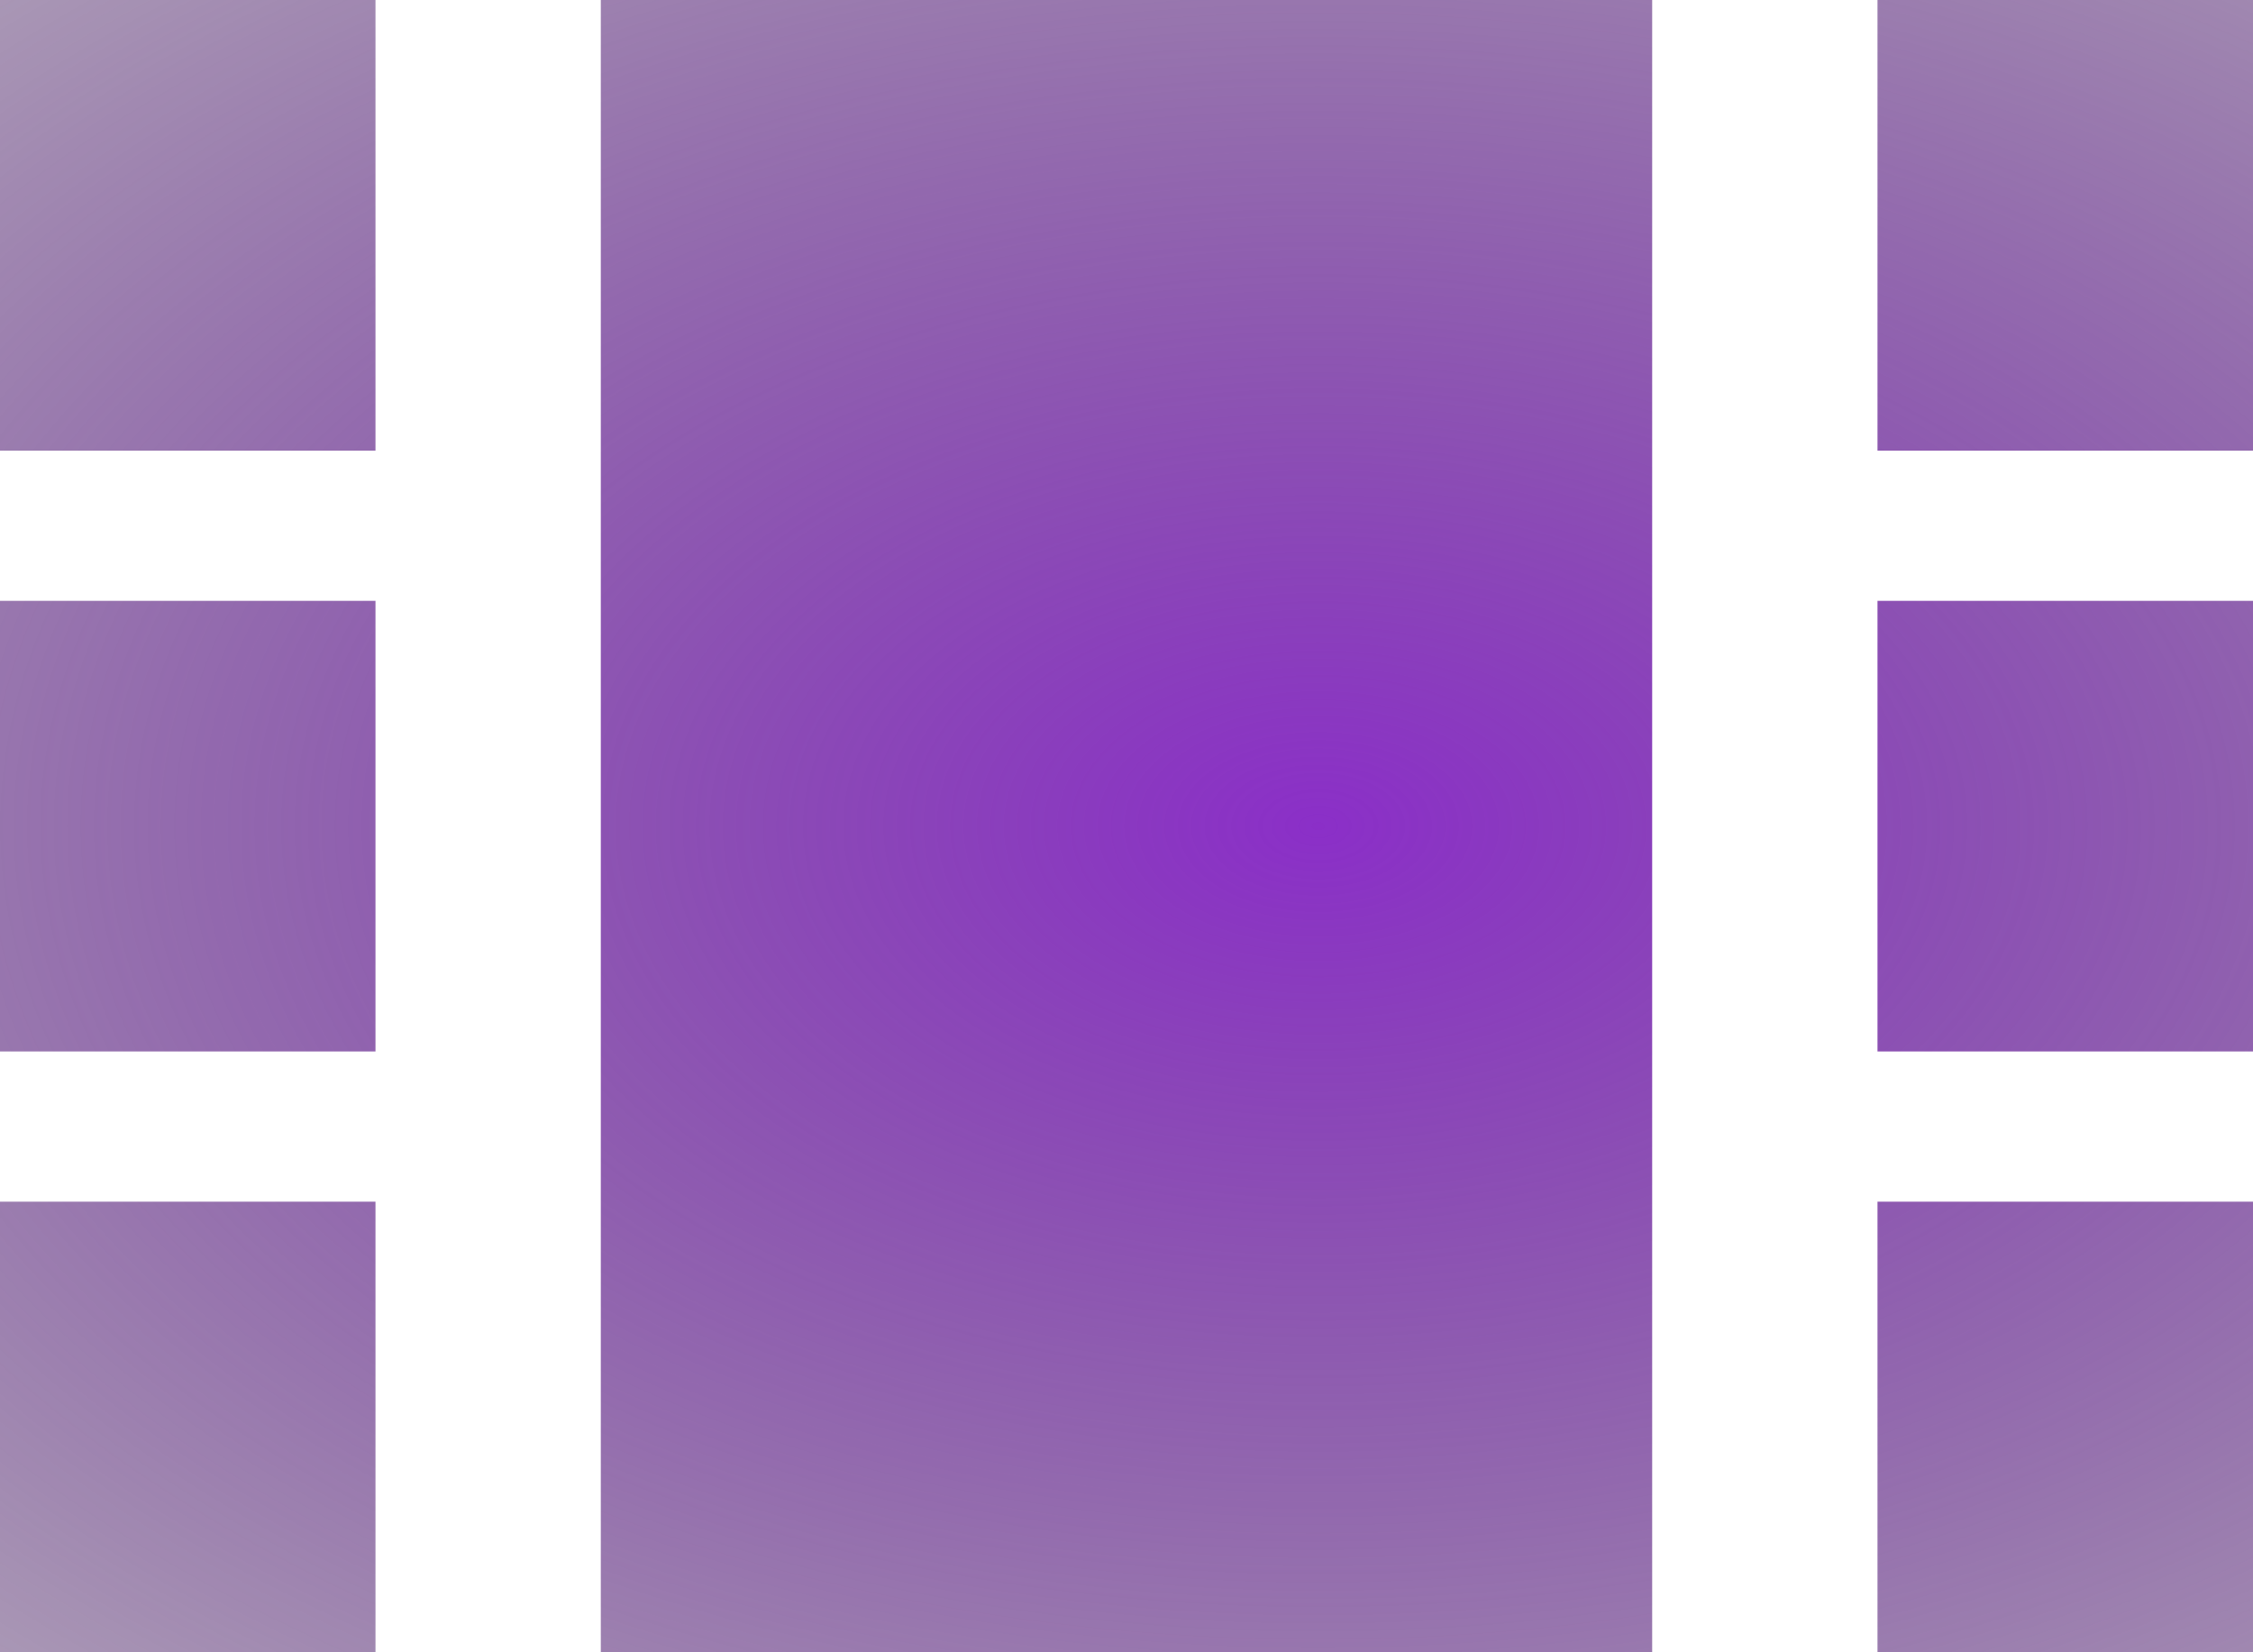
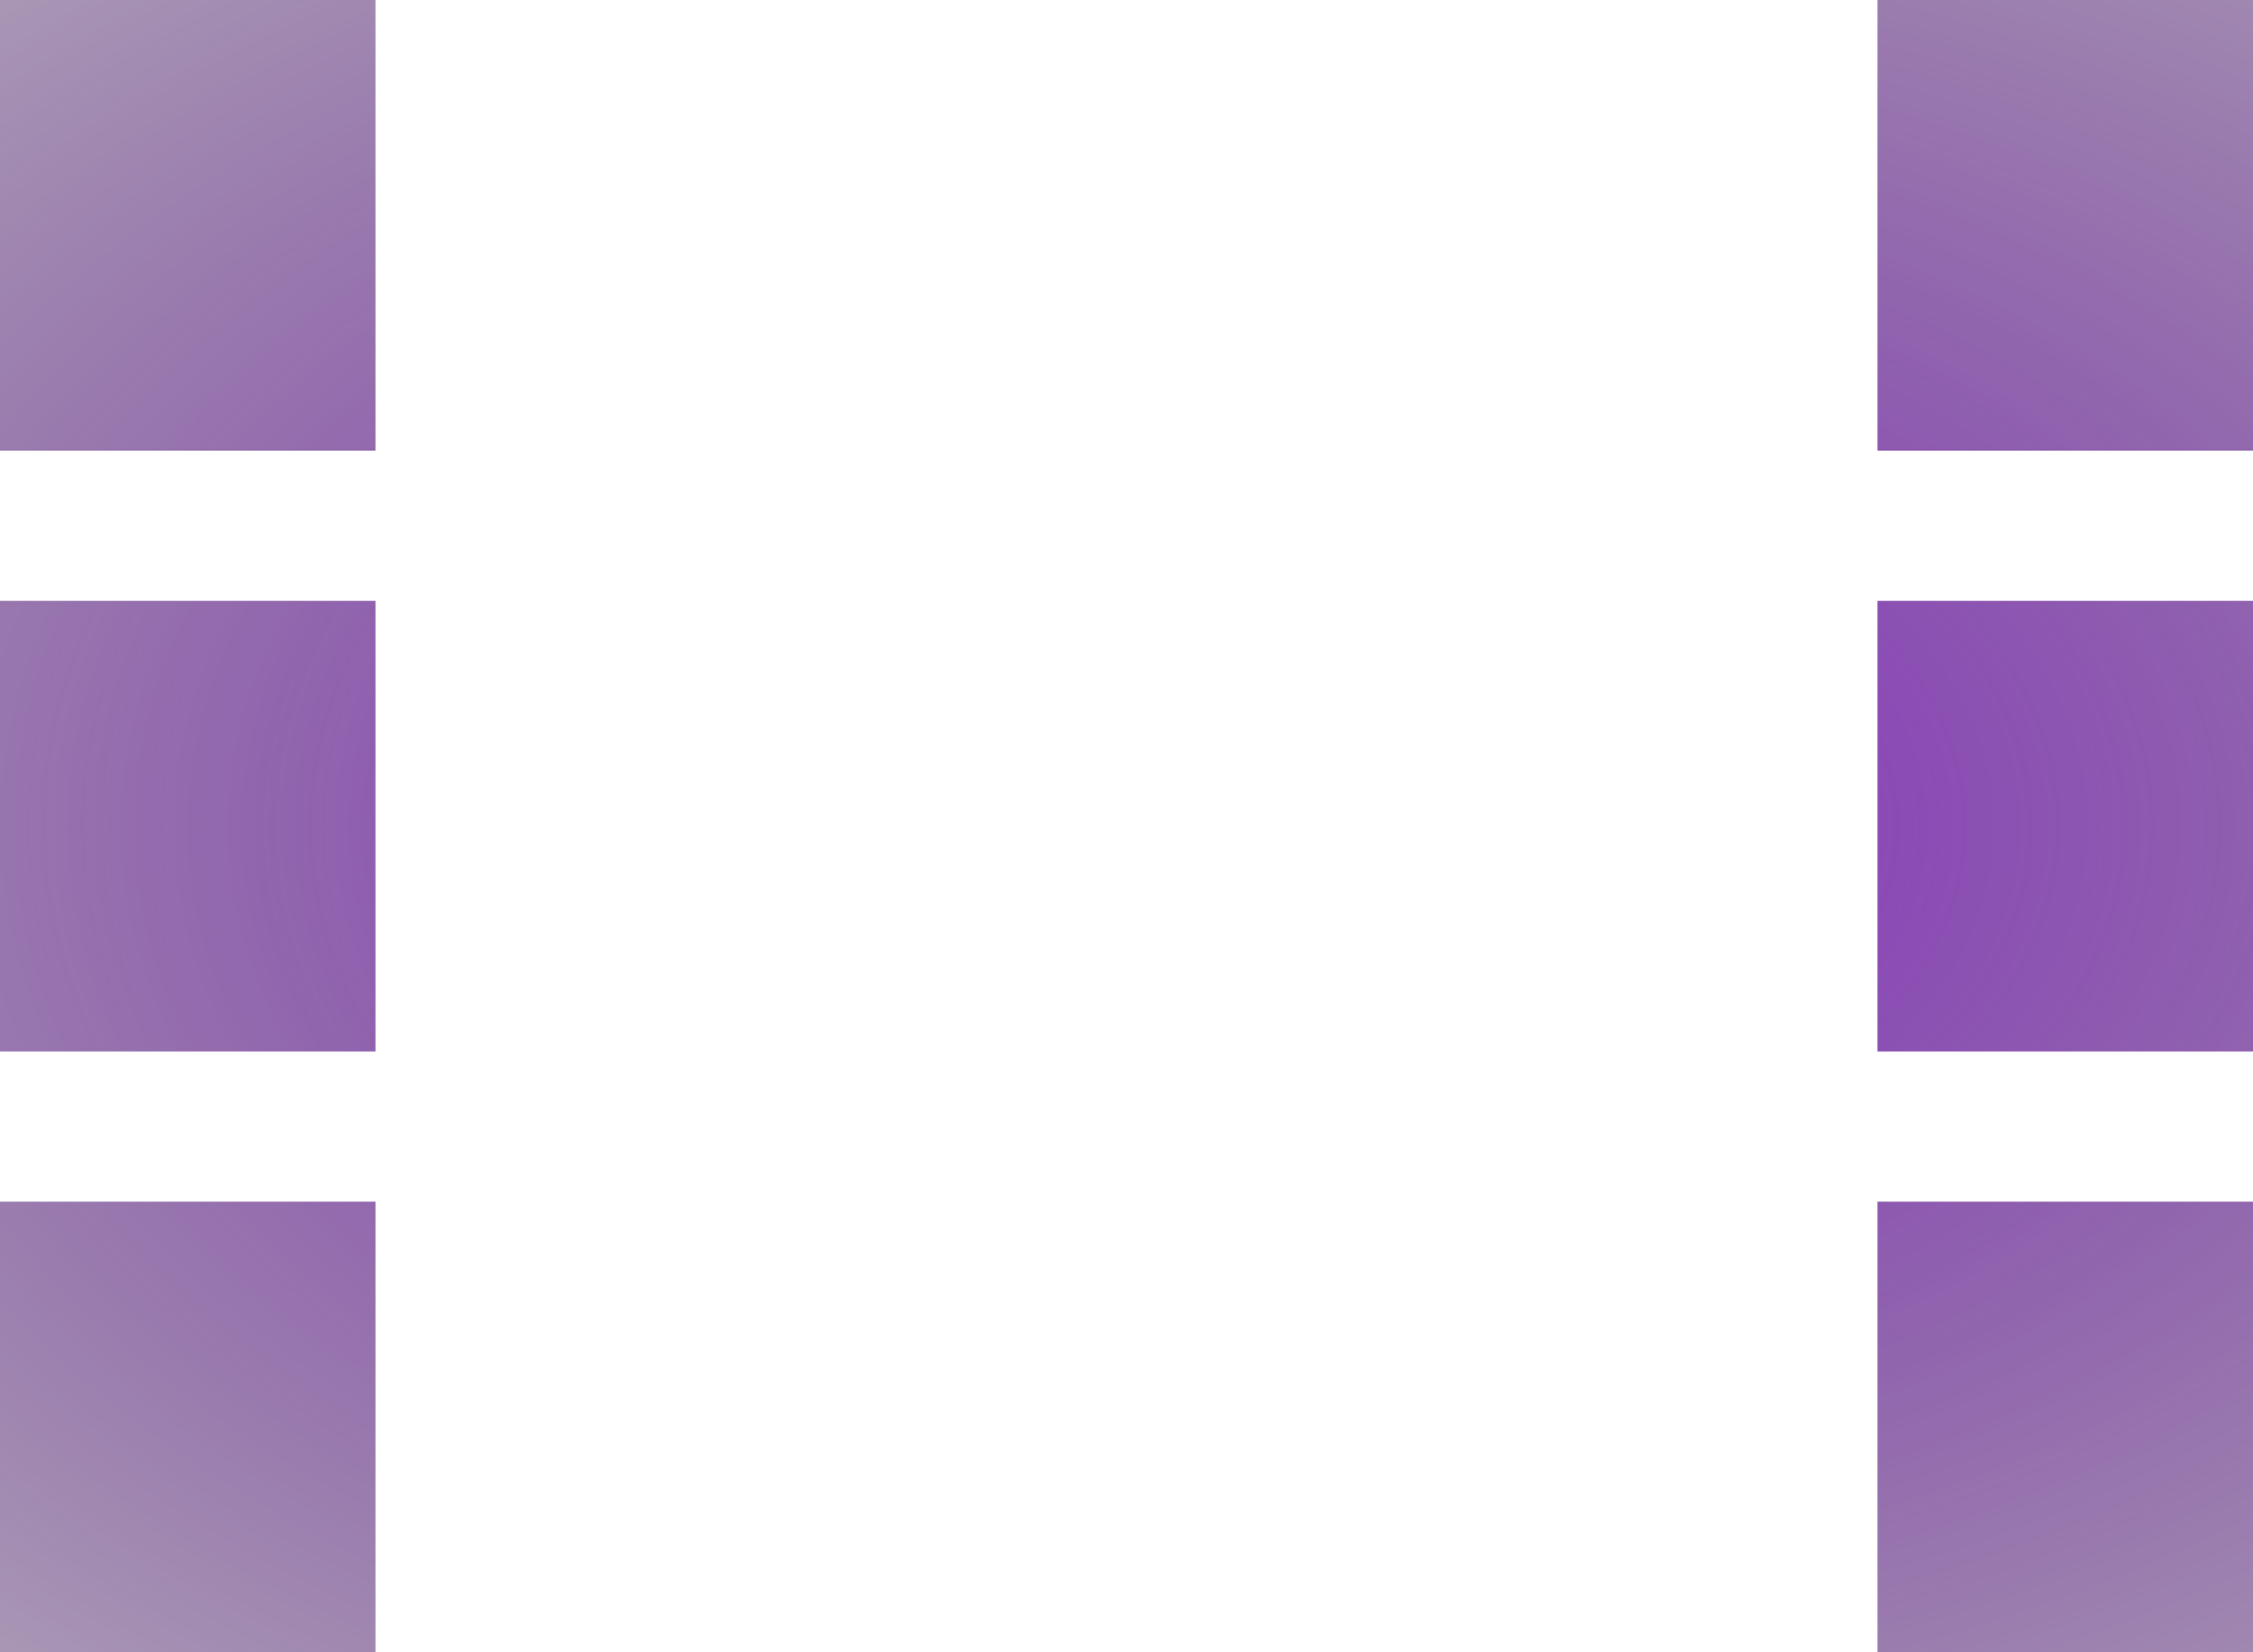
<svg xmlns="http://www.w3.org/2000/svg" width="100.425" height="73.645" viewBox="0 0 100.425 73.645">
  <defs>
    <radialGradient id="radial-gradient" cx="0.5" cy="0.5" r="1.271" gradientUnits="objectBoundingBox">
      <stop offset="0" stop-color="#8b2fc8" />
      <stop offset="1" stop-opacity="0" />
    </radialGradient>
  </defs>
  <g id="film-entertainment-svgrepo-com" transform="translate(-0.002 -68.269)">
-     <path id="Union_30" data-name="Union 30" d="M83.687,73.645V53.56h16.738V73.645Zm-56.907,0V0H73.644V73.645ZM0,73.645V53.56H16.737V73.645ZM83.687,46.864V26.78h16.738V46.864ZM0,46.864V26.78H16.737V46.864Zm83.687-26.78V0h16.738V20.084ZM0,20.084V0H16.737V20.084Z" transform="translate(0.002 68.269)" fill="url(#radial-gradient)" />
+     <path id="Union_30" data-name="Union 30" d="M83.687,73.645V53.56h16.738V73.645Zm-56.907,0H73.644V73.645ZM0,73.645V53.56H16.737V73.645ZM83.687,46.864V26.78h16.738V46.864ZM0,46.864V26.78H16.737V46.864Zm83.687-26.78V0h16.738V20.084ZM0,20.084V0H16.737V20.084Z" transform="translate(0.002 68.269)" fill="url(#radial-gradient)" />
  </g>
</svg>